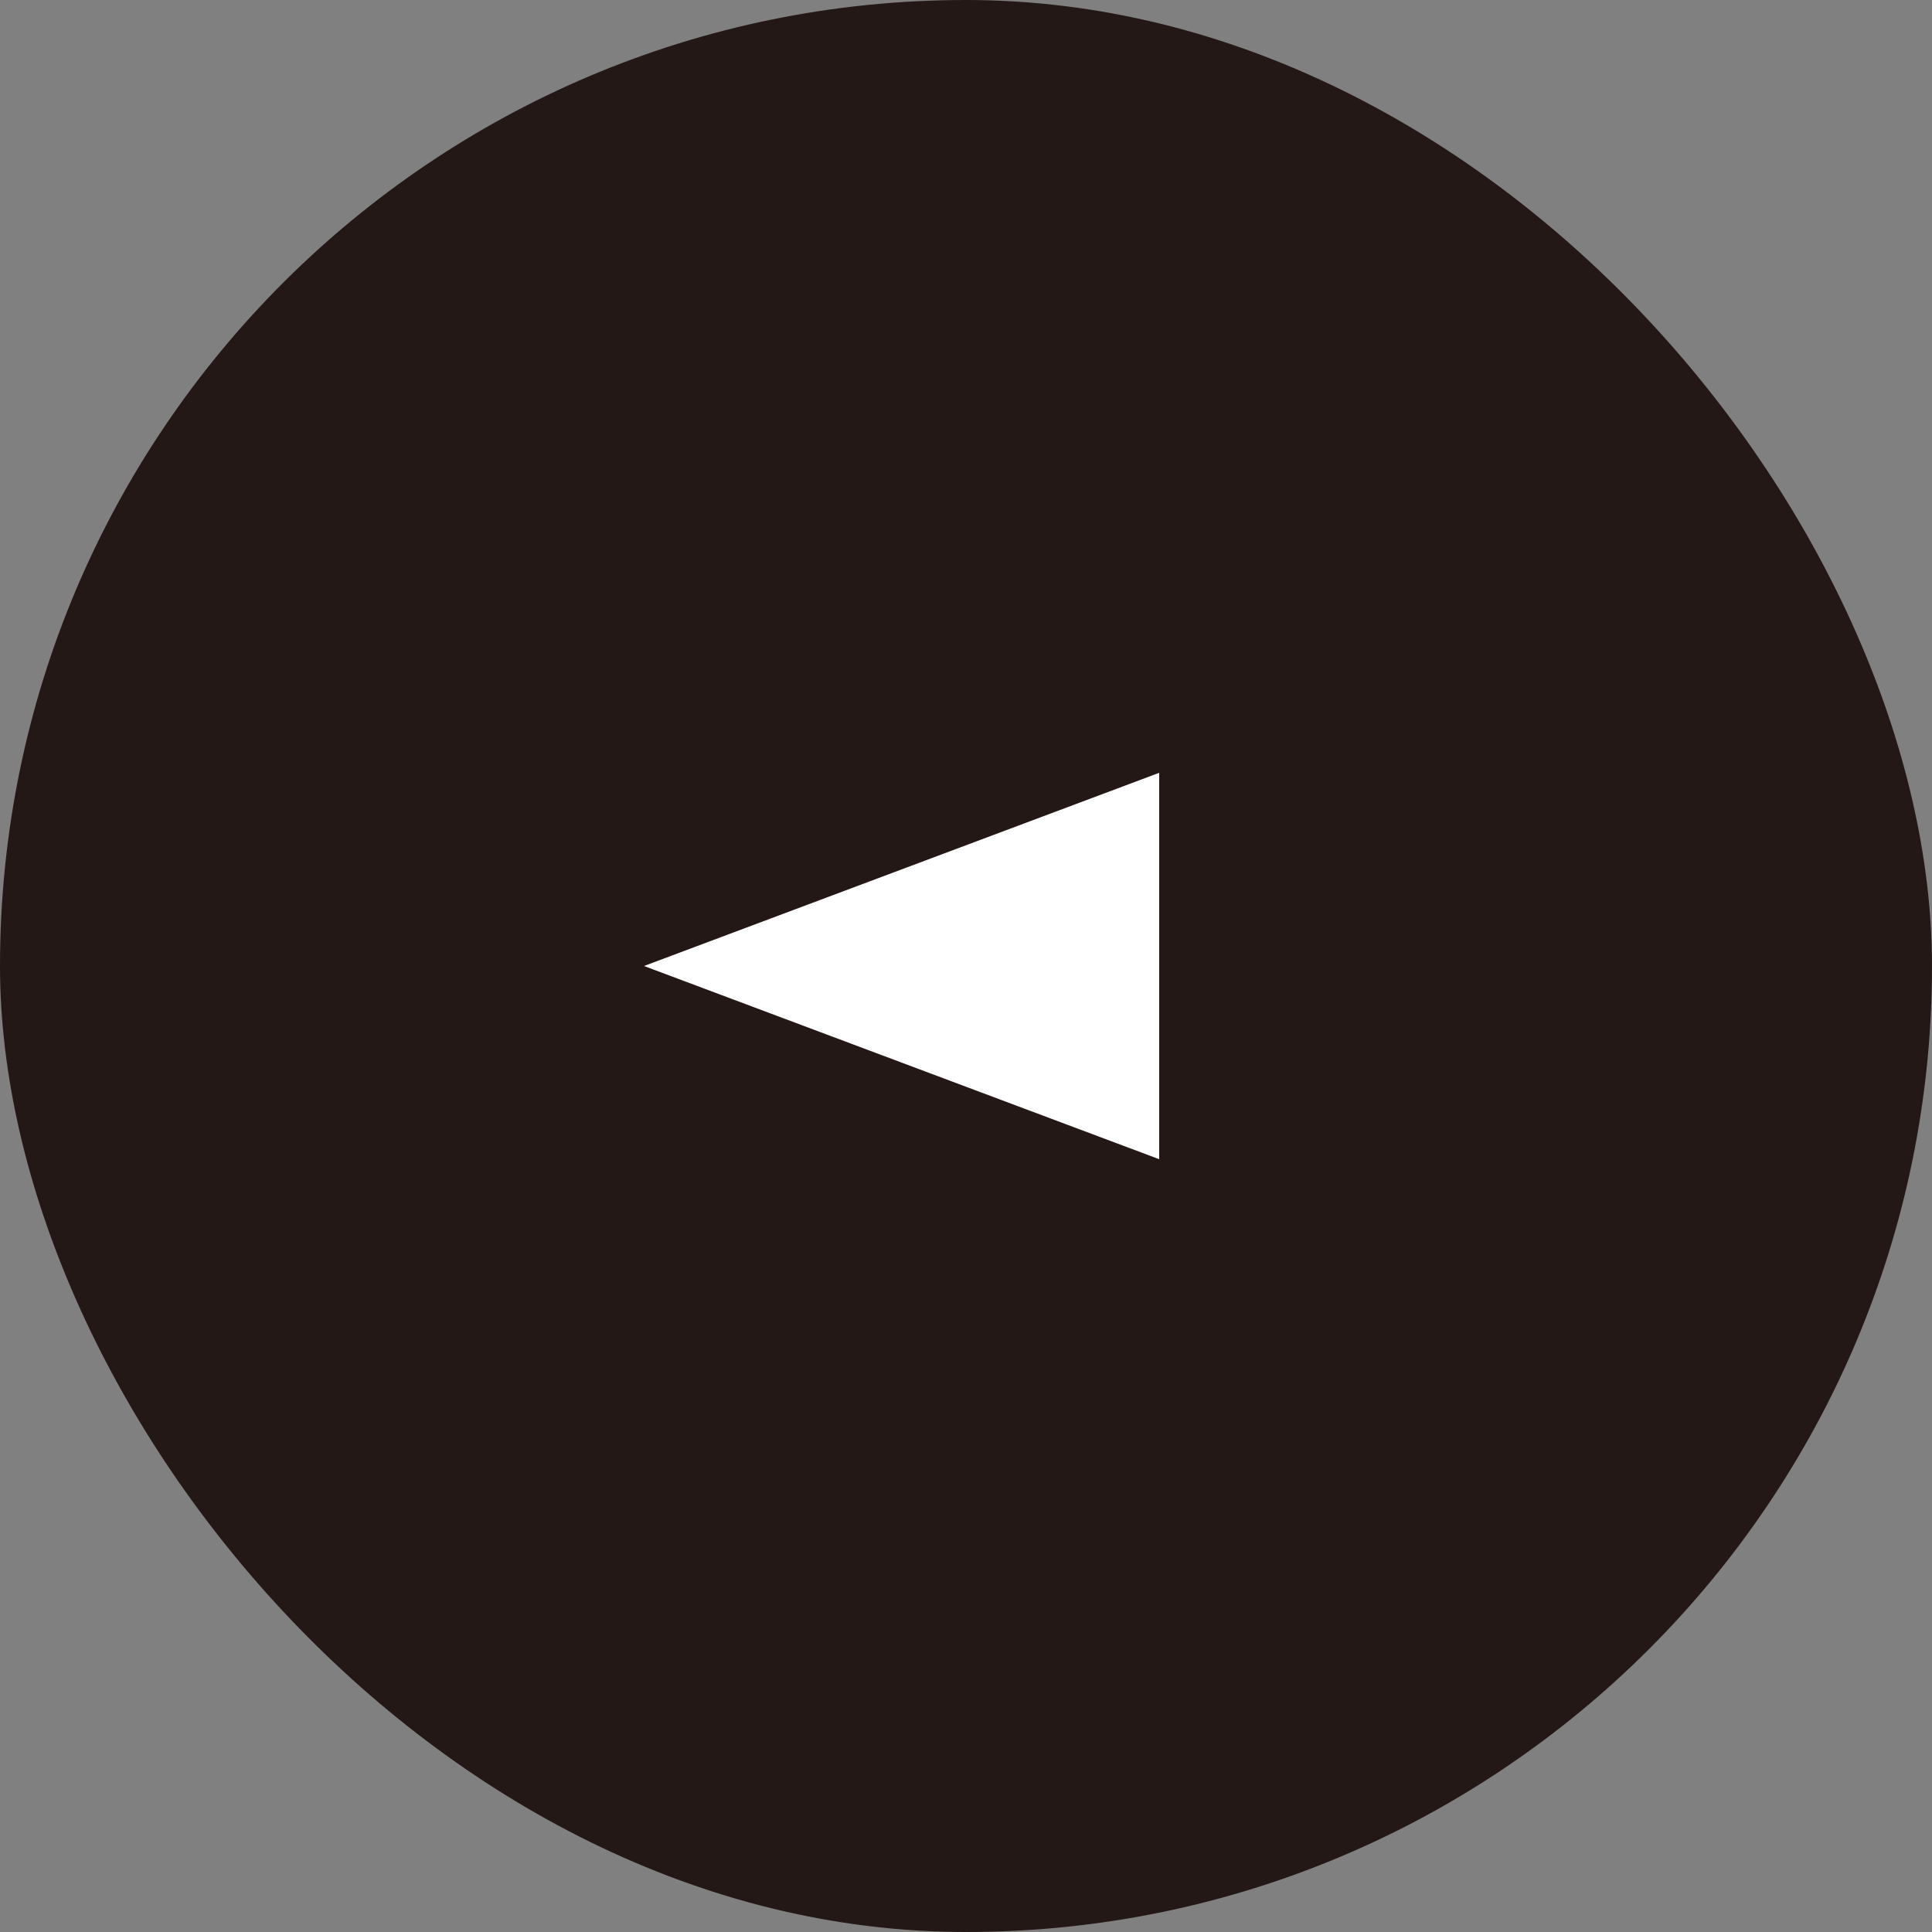
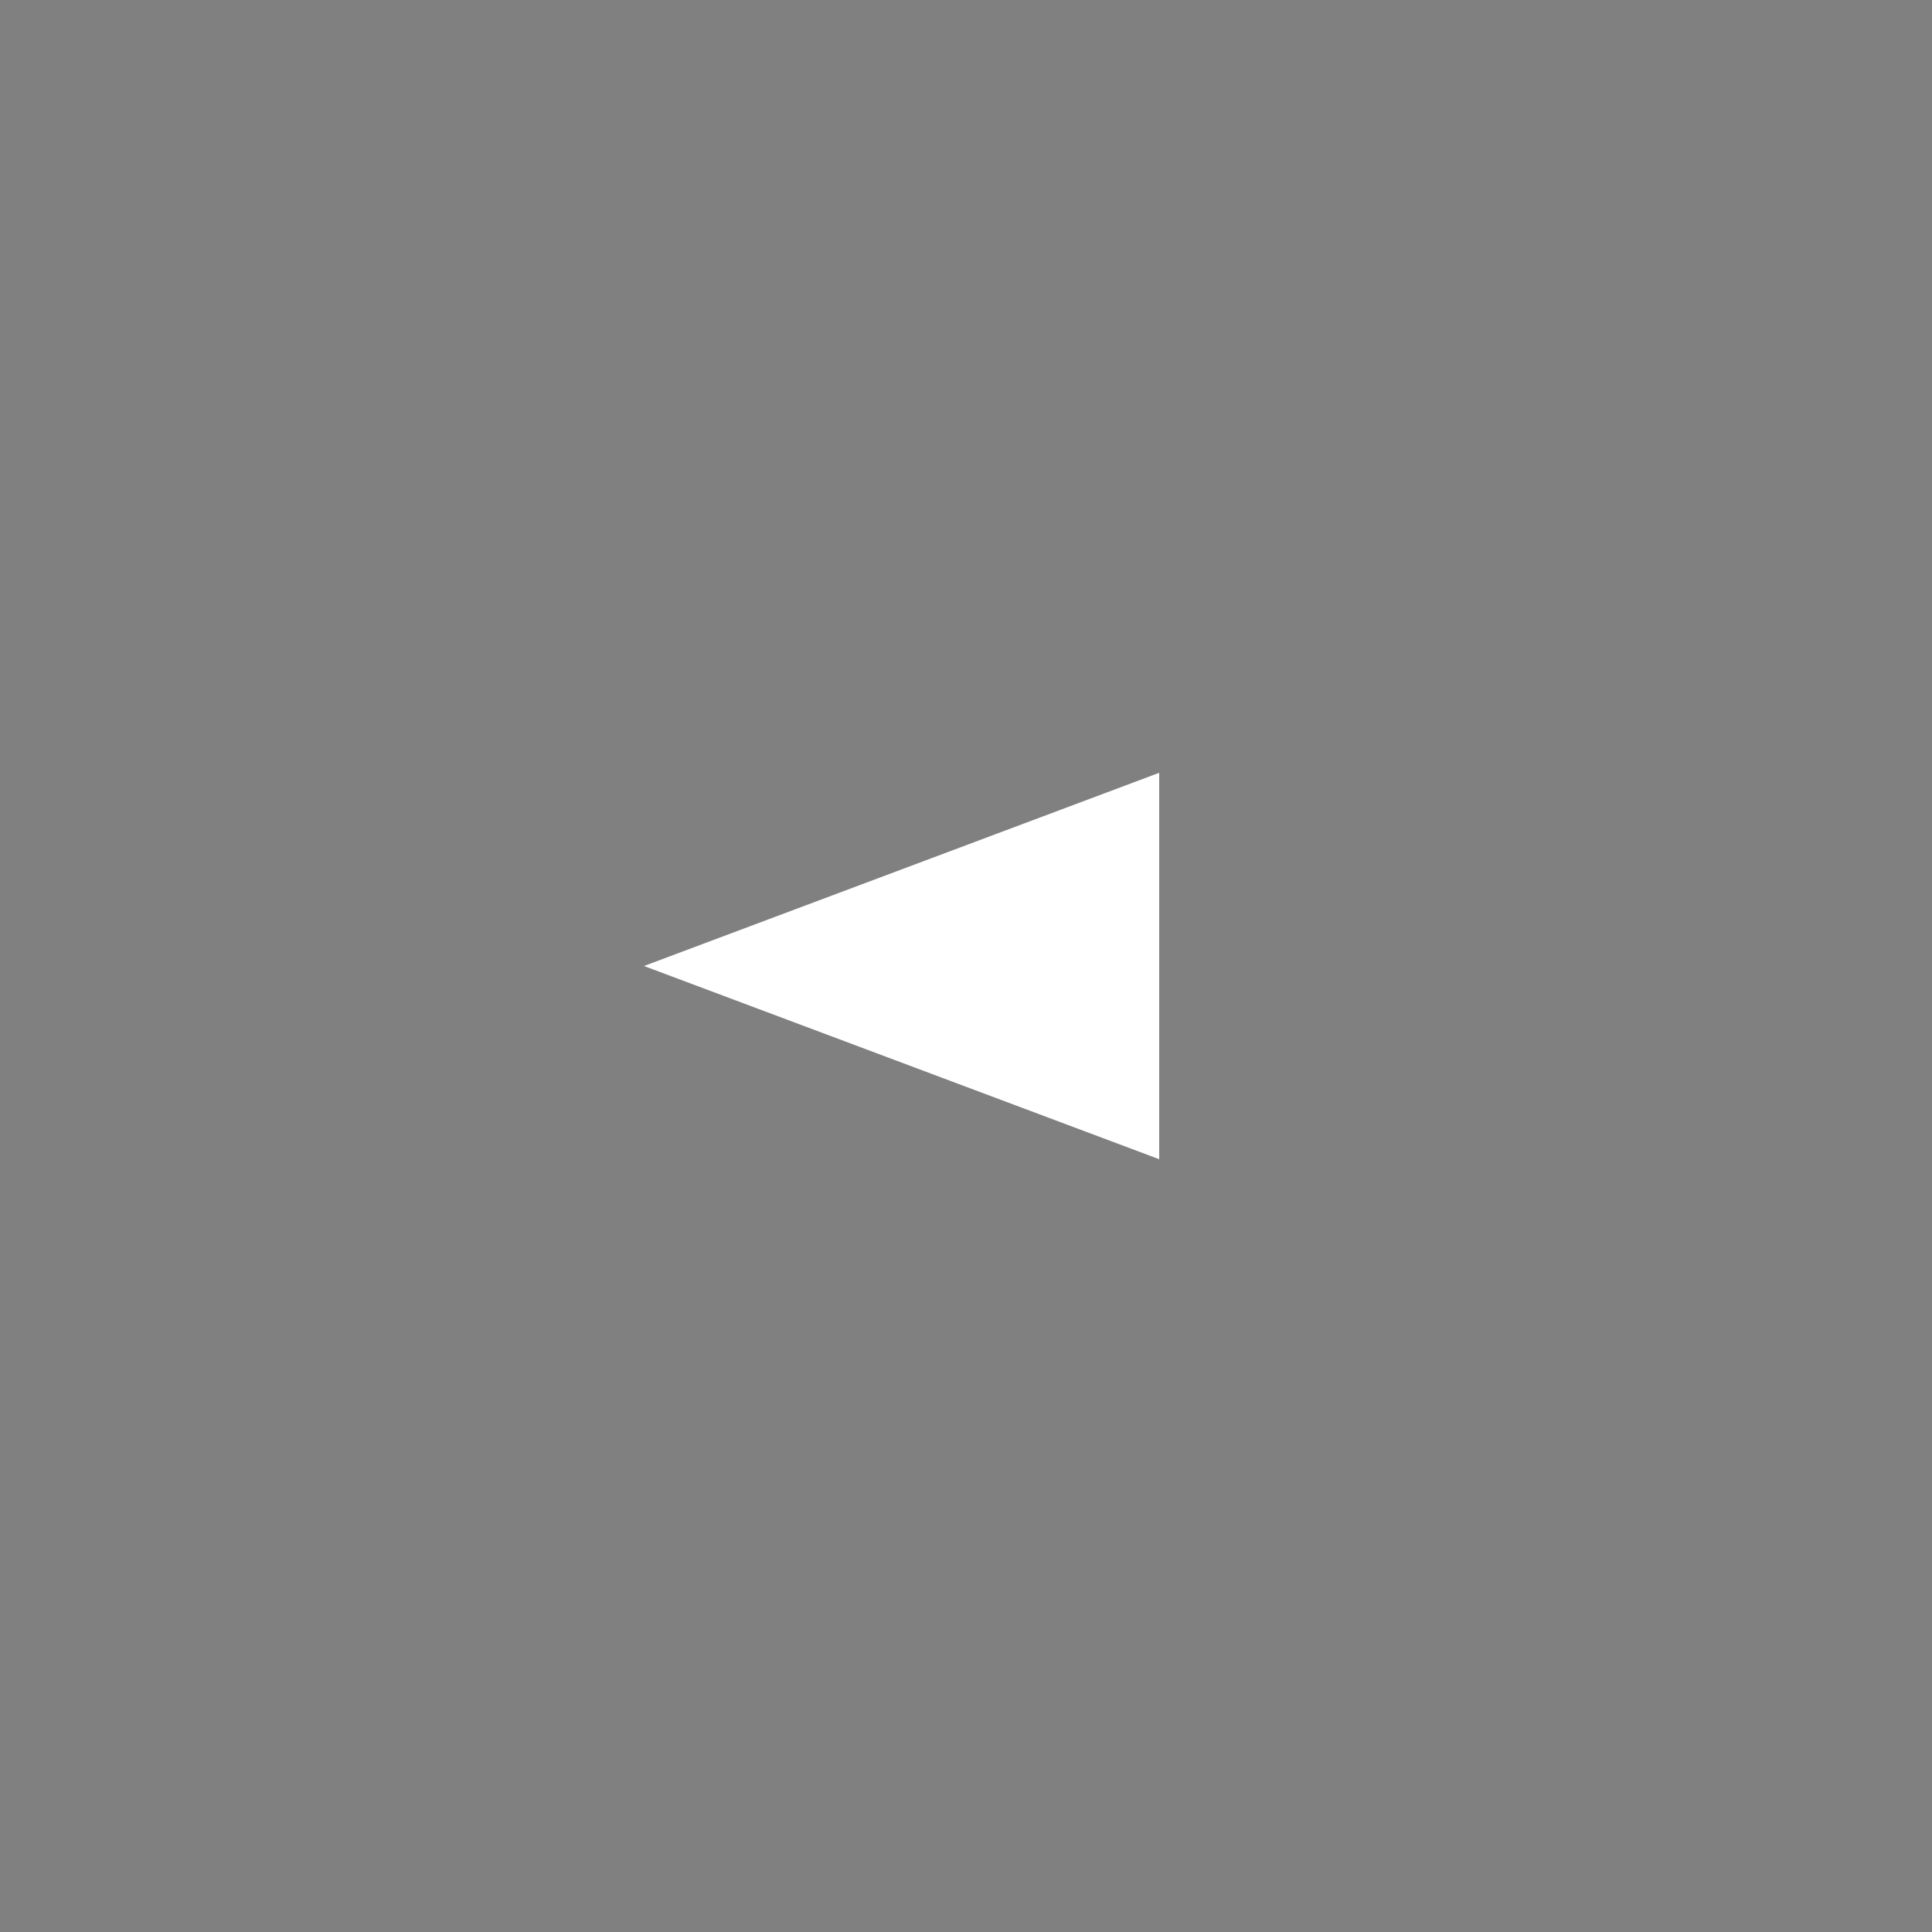
<svg xmlns="http://www.w3.org/2000/svg" width="60" height="60" viewBox="0 0 60 60">
  <rect x="0" y="0" width="60" height="60" fill="#808080" stroke="none" />
  <g id="icon_arrow_left" transform="translate(-424 -9752)">
-     <rect id="長方形_372" data-name="長方形 372" width="60" height="60" rx="30" transform="translate(424 9752)" fill="#231815" />
    <path id="多角形_2" data-name="多角形 2" d="M6,0l6,16H0Z" transform="translate(444 9788) rotate(-90)" fill="#fff" />
  </g>
</svg>